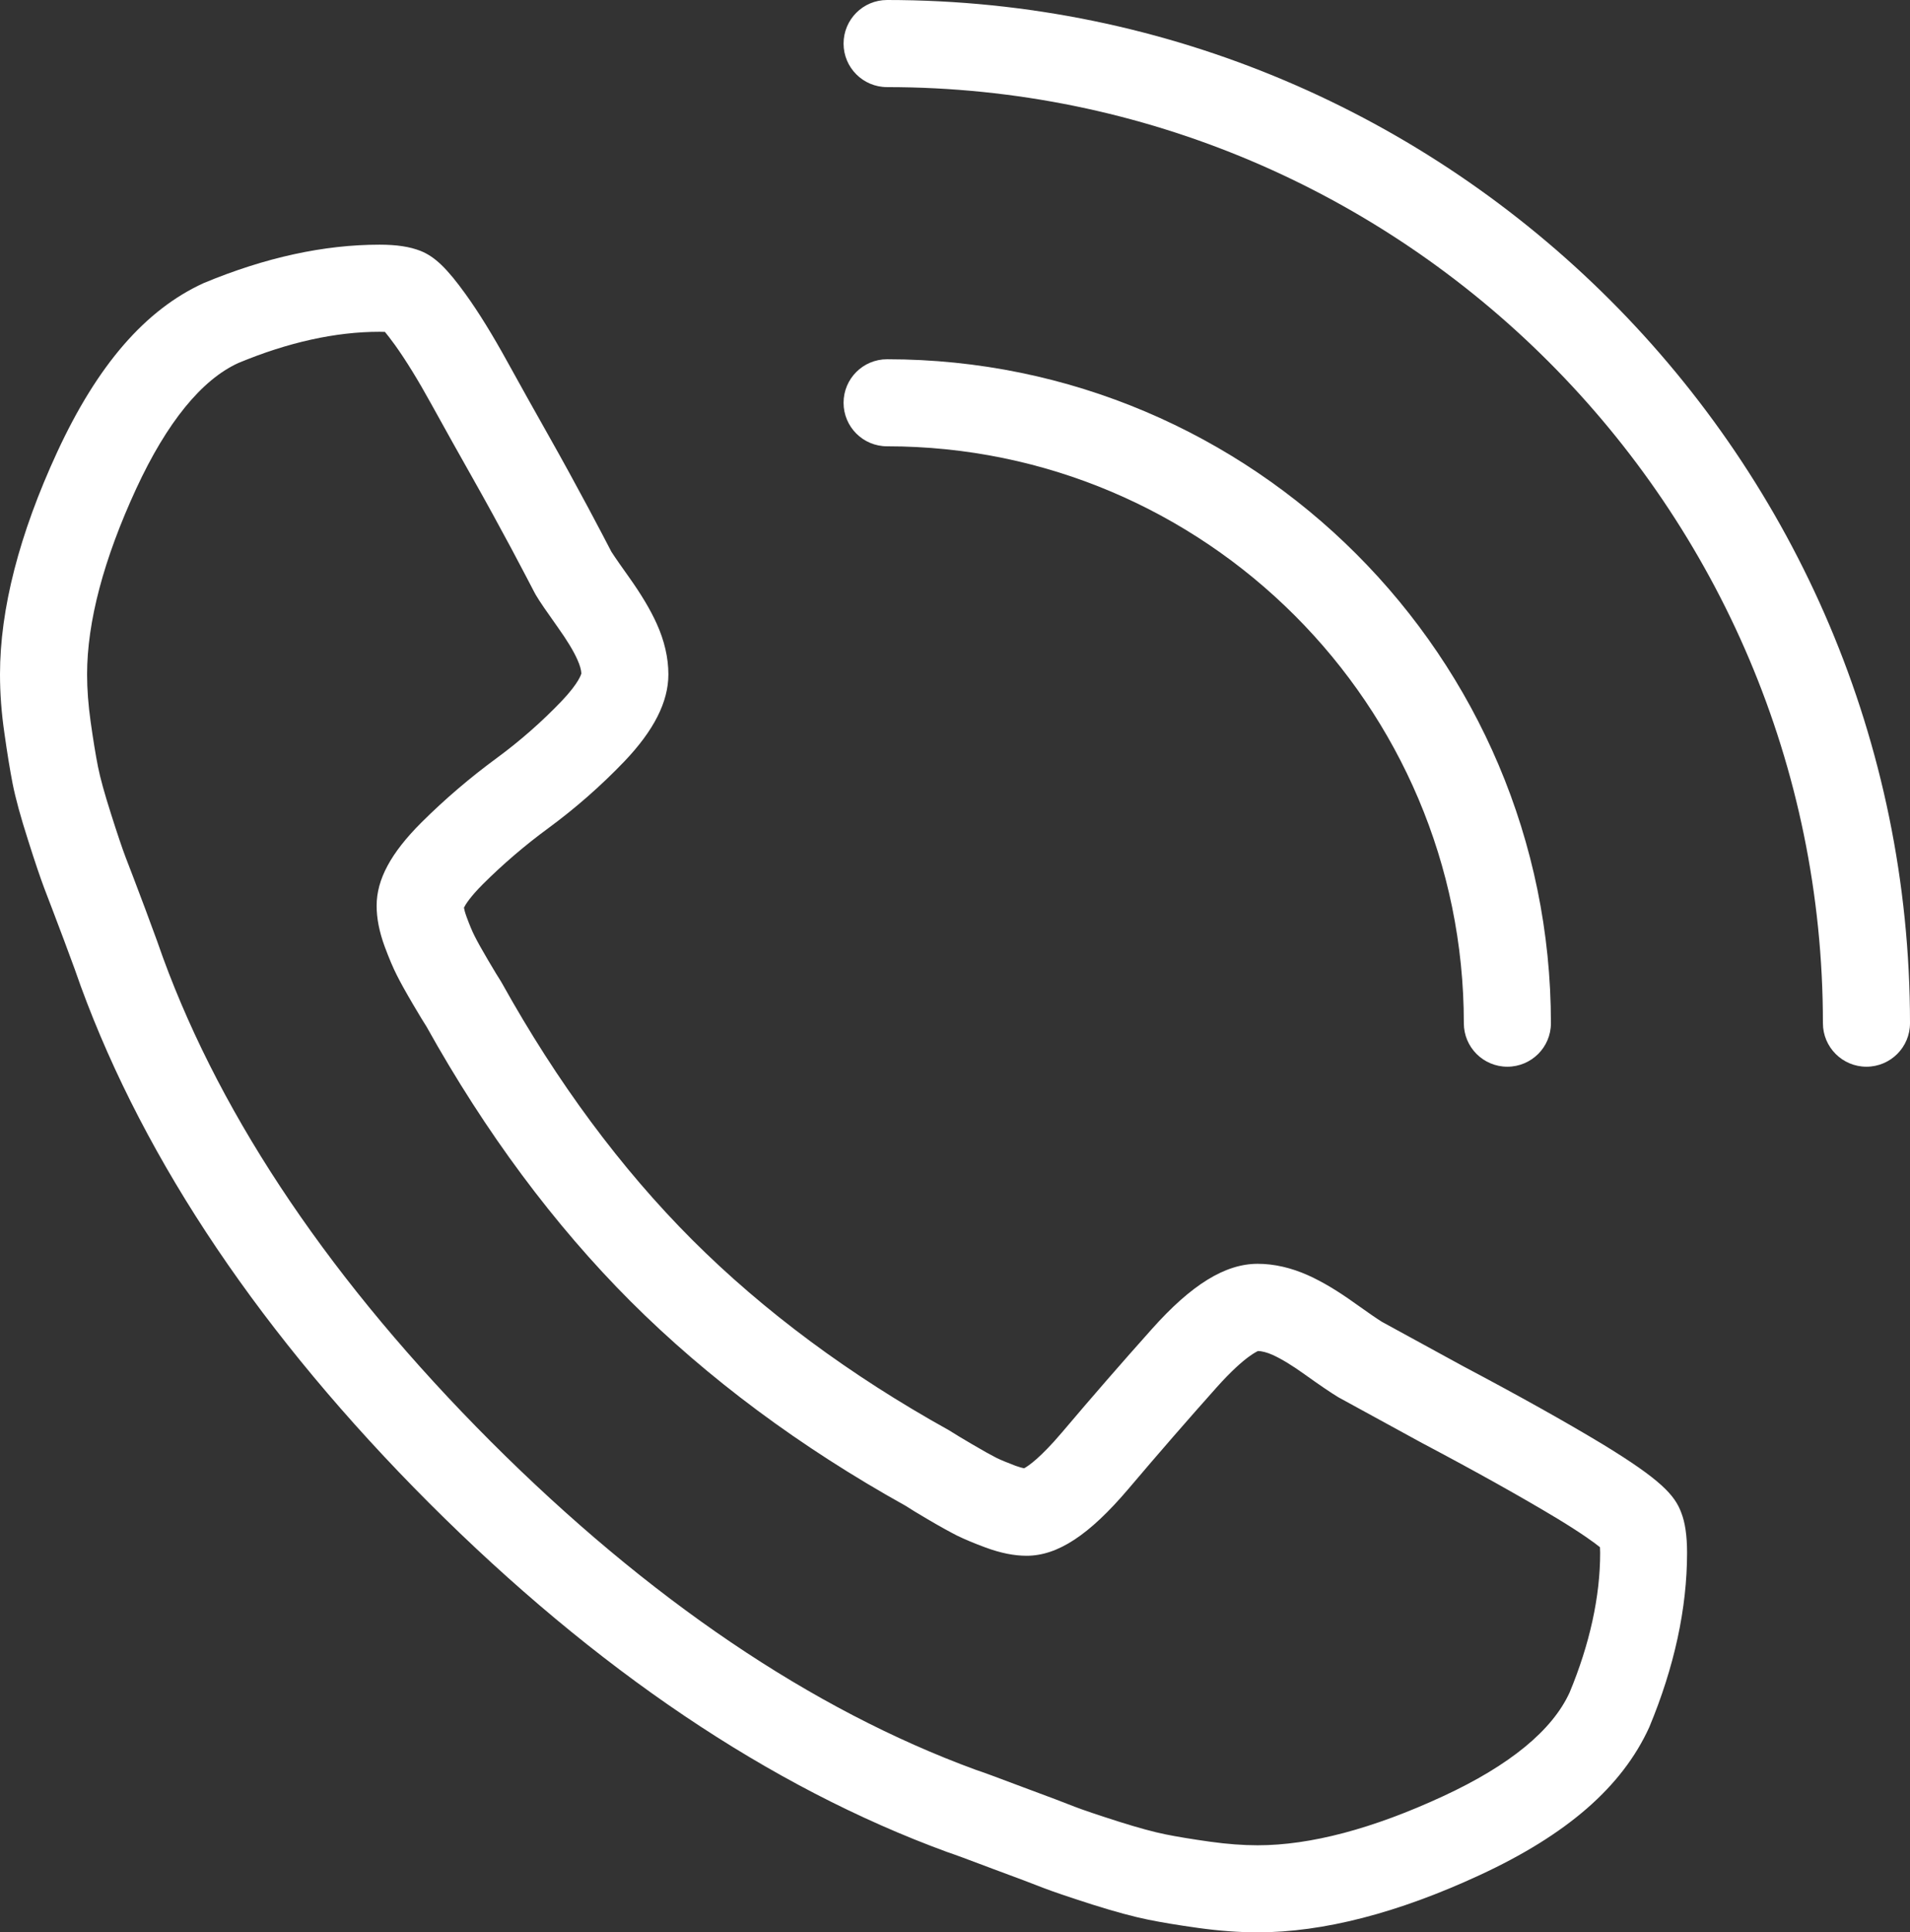
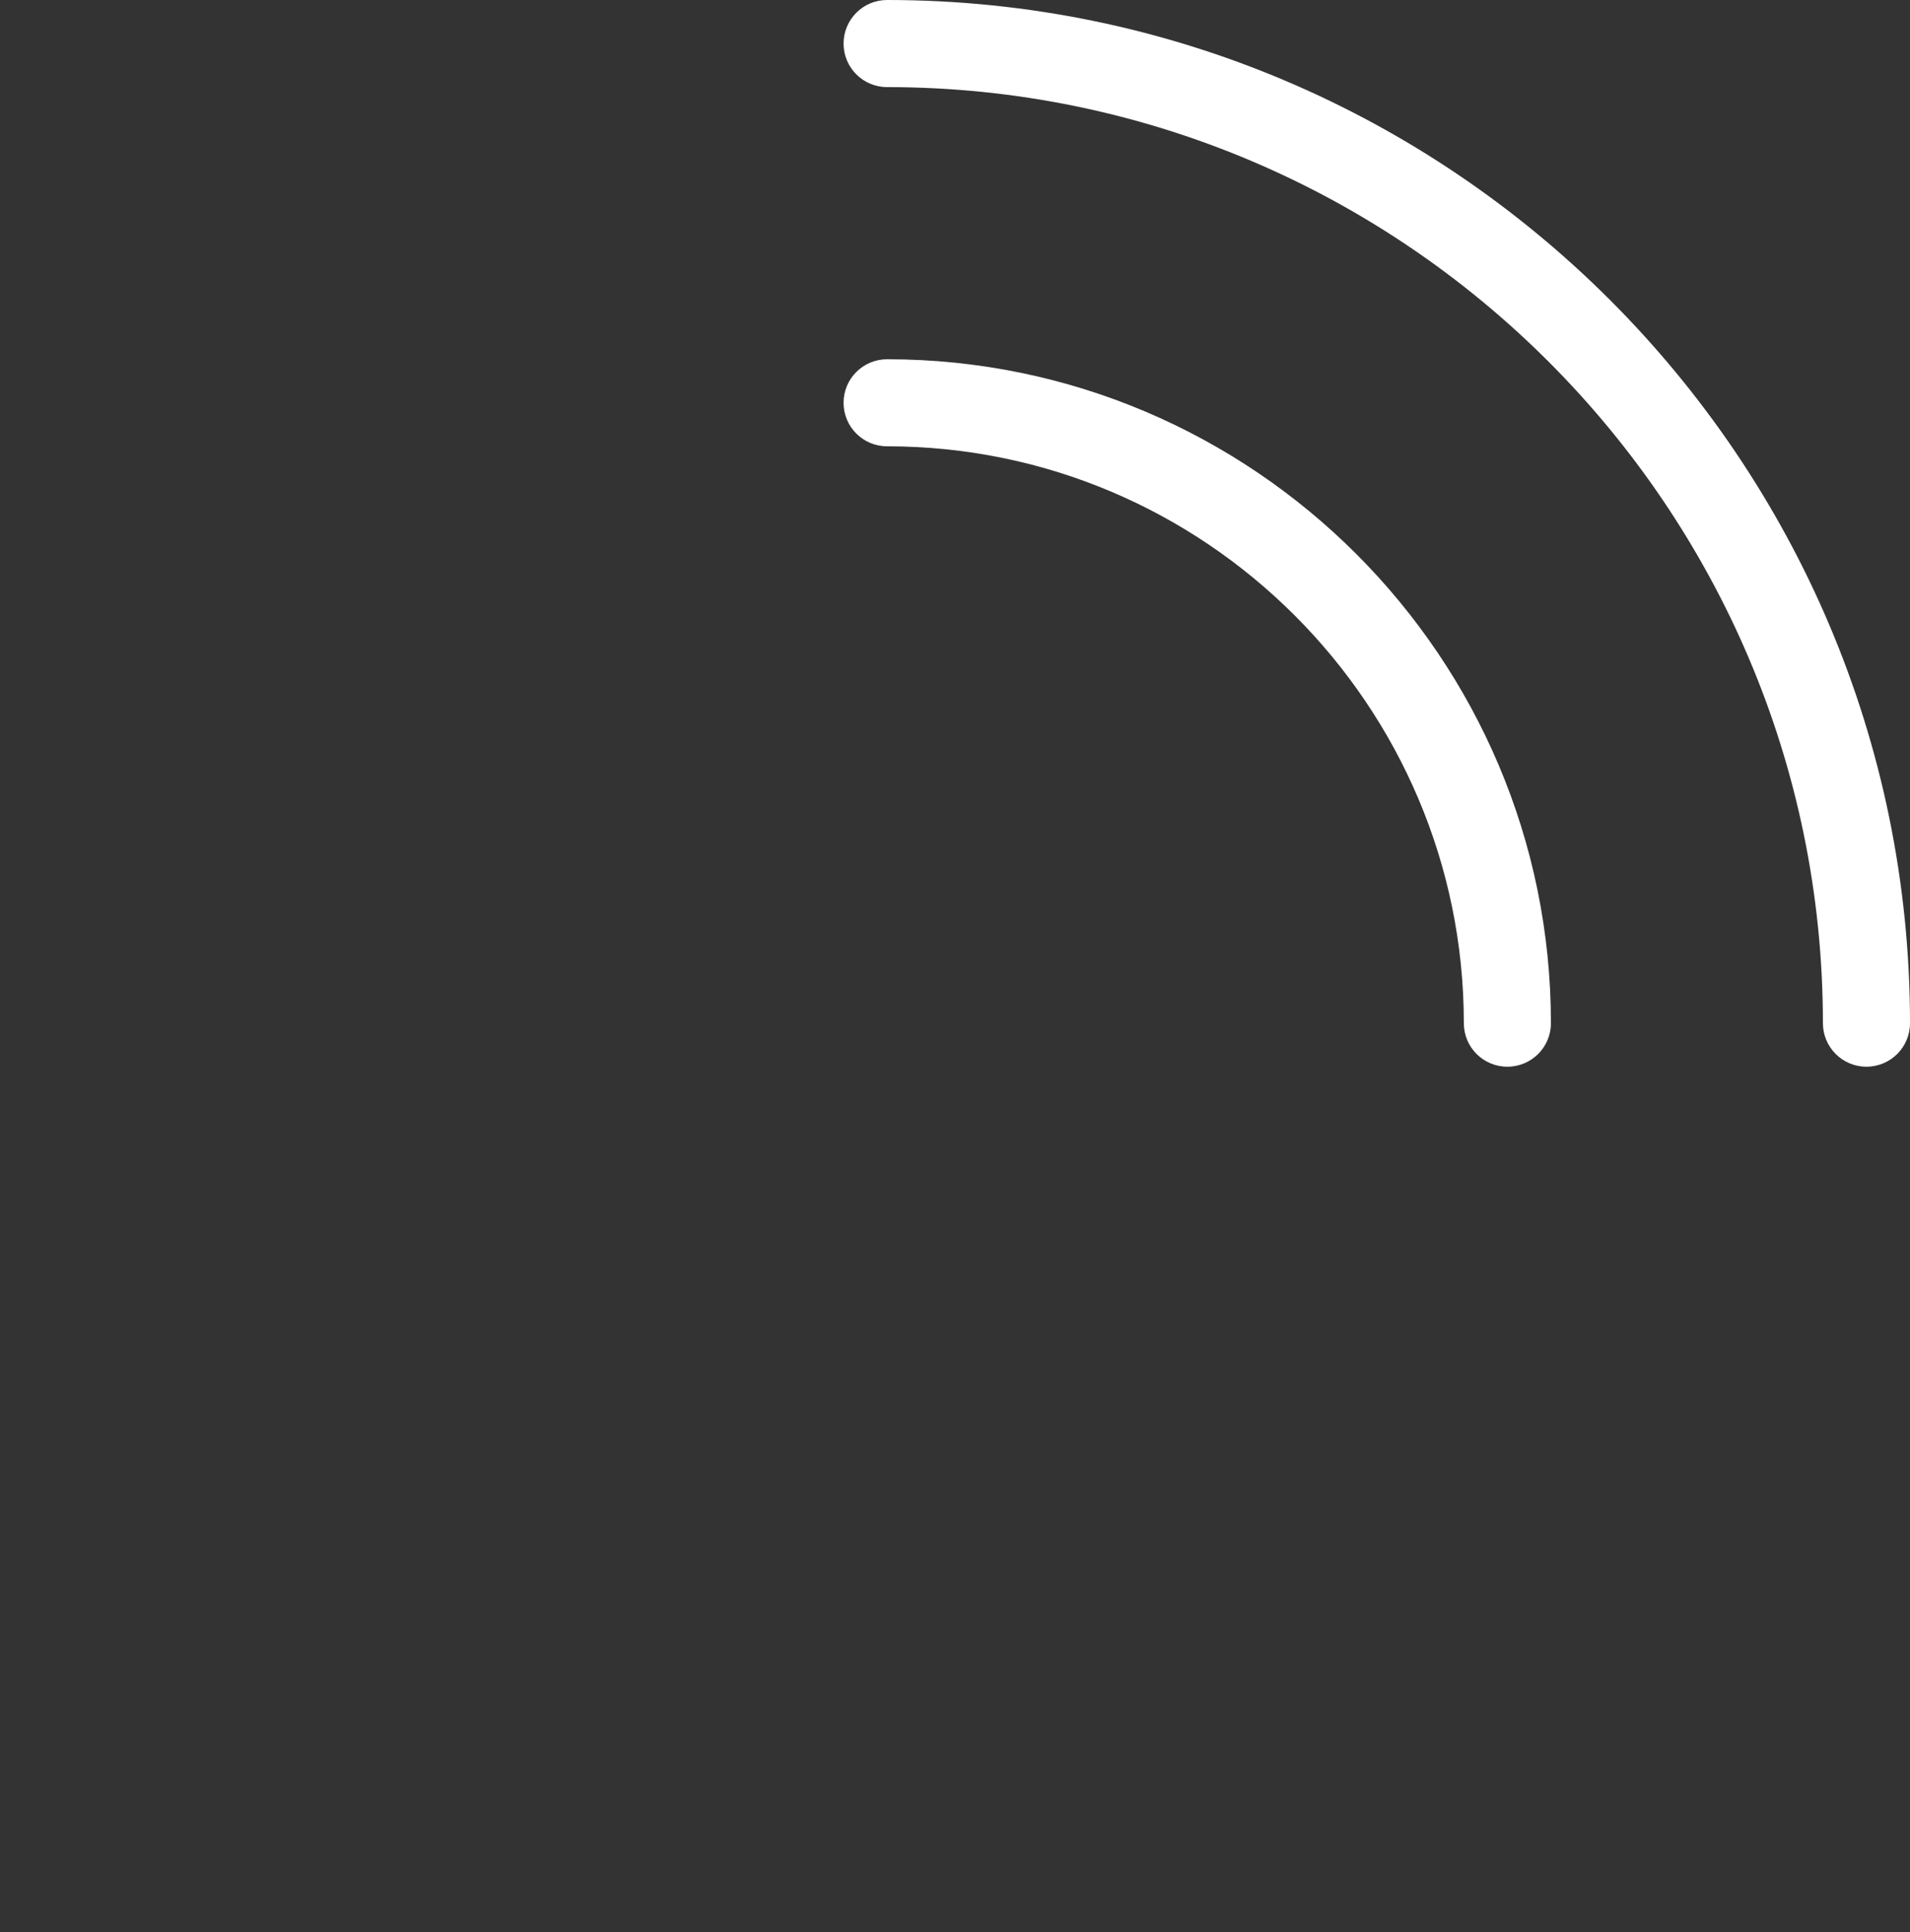
<svg xmlns="http://www.w3.org/2000/svg" version="1.0" id="Layer_1" x="0px" y="0px" width="32px" height="32.364px" viewBox="0 0 32 32.364" enable-background="new 0 0 32 32.364" xml:space="preserve">
  <rect x="0" y="0" width="32" height="32.364" fill="#333333" stroke="none" />
-   <path fill="#FFFFFF" d="M21.07,32.364c-0.312,0-0.646-0.025-0.992-0.073c-0.345-0.048-0.62-0.094-0.841-0.139  c-0.243-0.049-0.551-0.132-0.938-0.254c-0.401-0.129-0.652-0.214-0.816-0.277c-0.157-0.062-0.441-0.17-0.854-0.322  c-0.408-0.155-0.66-0.247-0.76-0.28c-2.971-1.088-5.883-3.051-8.677-5.843c-2.794-2.796-4.758-5.708-5.838-8.656  c-0.042-0.126-0.134-0.378-0.285-0.782c-0.156-0.415-0.265-0.699-0.325-0.855c-0.064-0.17-0.157-0.44-0.275-0.815  c-0.124-0.387-0.208-0.695-0.257-0.94c-0.045-0.232-0.091-0.512-0.137-0.841C0.024,11.942,0,11.608,0,11.295  c0-1.094,0.322-2.347,0.958-3.723c0.676-1.461,1.479-2.386,2.455-2.831c1.033-0.43,2.016-0.643,2.945-0.643  c0.288,0,0.506,0.033,0.687,0.104C7.284,4.297,7.489,4.494,7.8,4.926C8.02,5.231,8.255,5.613,8.502,6.062  c0.234,0.423,0.464,0.836,0.69,1.235c0.229,0.406,0.45,0.809,0.663,1.207c0.198,0.373,0.328,0.618,0.387,0.735  c0.058,0.093,0.224,0.326,0.297,0.429c0.207,0.291,0.358,0.545,0.463,0.777c0.129,0.284,0.196,0.572,0.196,0.85  c0,0.46-0.242,0.938-0.738,1.458c-0.393,0.41-0.821,0.785-1.274,1.118c-0.391,0.287-0.759,0.602-1.095,0.937  c-0.217,0.217-0.294,0.345-0.318,0.394c0.004,0.028,0.016,0.077,0.042,0.149C7.866,15.49,7.912,15.6,7.95,15.674  c0.051,0.102,0.126,0.236,0.228,0.409c0.105,0.18,0.176,0.293,0.208,0.343l0.023,0.039c0.924,1.662,1.997,3.109,3.19,4.302  c1.195,1.194,2.642,2.268,4.302,3.189l0.05,0.031c0.047,0.031,0.159,0.098,0.334,0.201c0.176,0.104,0.313,0.18,0.409,0.229  c0.073,0.036,0.186,0.082,0.323,0.134c0.066,0.023,0.112,0.036,0.141,0.041c0.07-0.038,0.27-0.172,0.635-0.602  c0.507-0.599,1.014-1.181,1.504-1.729c0.665-0.746,1.229-1.094,1.774-1.094c0.274,0,0.561,0.065,0.848,0.194  c0.245,0.111,0.499,0.264,0.783,0.468c0.22,0.157,0.372,0.261,0.451,0.31l1.356,0.741c0.944,0.5,1.715,0.931,2.345,1.311  c0.974,0.594,1.206,0.852,1.314,1.145c0.063,0.161,0.097,0.38,0.097,0.671c0,0.93-0.213,1.913-0.634,2.923  c-0.456,0.999-1.382,1.801-2.841,2.476C23.419,32.041,22.167,32.364,21.07,32.364z M6.358,5.557c-0.736,0-1.531,0.176-2.363,0.522  C3.381,6.358,2.798,7.07,2.282,8.185c-0.546,1.183-0.823,2.229-0.823,3.111c0,0.245,0.02,0.511,0.059,0.788  c0.042,0.299,0.083,0.553,0.124,0.76c0.037,0.186,0.11,0.45,0.216,0.782c0.108,0.342,0.191,0.586,0.248,0.736  c0.06,0.153,0.17,0.442,0.329,0.865c0.162,0.436,0.261,0.707,0.297,0.816c0.998,2.723,2.849,5.456,5.491,8.101  c2.643,2.642,5.377,4.491,8.125,5.498c0.085,0.027,0.357,0.126,0.792,0.291c0.42,0.155,0.714,0.267,0.873,0.33  c0.129,0.05,0.368,0.131,0.728,0.246c0.329,0.104,0.595,0.176,0.785,0.214c0.193,0.039,0.439,0.08,0.754,0.124  c0.28,0.039,0.547,0.059,0.791,0.059c0.884,0,1.93-0.277,3.109-0.823c1.113-0.516,1.826-1.1,2.117-1.736  c0.336-0.808,0.512-1.603,0.512-2.339c0-0.038-0.001-0.068-0.003-0.094c-0.091-0.074-0.29-0.221-0.707-0.475  c-0.596-0.359-1.363-0.789-2.279-1.273l-1.396-0.763c-0.125-0.076-0.306-0.198-0.57-0.387c-0.205-0.147-0.384-0.256-0.534-0.324  c-0.092-0.041-0.18-0.064-0.247-0.064c0.017,0-0.195,0.056-0.687,0.606c-0.482,0.54-0.98,1.112-1.479,1.701  c-0.659,0.776-1.187,1.122-1.708,1.122c-0.209,0-0.433-0.045-0.684-0.137c-0.195-0.072-0.351-0.138-0.479-0.2  c-0.125-0.064-0.286-0.152-0.493-0.274c-0.181-0.106-0.304-0.182-0.371-0.226c-1.769-0.984-3.317-2.136-4.604-3.421  c-1.284-1.284-2.436-2.834-3.423-4.606c-0.041-0.063-0.117-0.187-0.225-0.371c-0.124-0.211-0.215-0.375-0.272-0.49  c-0.062-0.121-0.129-0.28-0.203-0.478c-0.091-0.249-0.135-0.473-0.135-0.685c0-0.439,0.238-0.882,0.75-1.393  c0.389-0.387,0.813-0.75,1.263-1.08c0.385-0.283,0.75-0.603,1.083-0.95c0.304-0.319,0.334-0.465,0.334-0.467  c-0.001-0.052-0.023-0.136-0.067-0.232c-0.065-0.146-0.174-0.325-0.323-0.534c-0.192-0.271-0.309-0.438-0.375-0.552L8.953,9.921  C8.902,9.82,8.772,9.575,8.568,9.189C8.361,8.803,8.146,8.41,7.923,8.015c-0.228-0.402-0.46-0.819-0.698-1.249  c-0.22-0.4-0.424-0.731-0.608-0.988C6.54,5.672,6.486,5.603,6.449,5.559C6.425,5.558,6.395,5.557,6.358,5.557z" />
  <path fill="#FFFFFF" d="M25.254,17.866c-0.403,0-0.729-0.326-0.729-0.729c0-5.328-4.335-9.662-9.663-9.662  c-0.403,0-0.729-0.326-0.729-0.729s0.326-0.729,0.729-0.729c6.132,0,11.122,4.989,11.122,11.121  C25.984,17.54,25.657,17.866,25.254,17.866z" />
  <path fill="#FFFFFF" d="M31.27,17.866c-0.402,0-0.729-0.326-0.729-0.729c0-8.645-7.034-15.678-15.679-15.678  c-0.403,0-0.729-0.327-0.729-0.729C14.133,0.327,14.459,0,14.862,0C24.312,0,32,7.688,32,17.137  C32,17.54,31.673,17.866,31.27,17.866z" />
</svg>